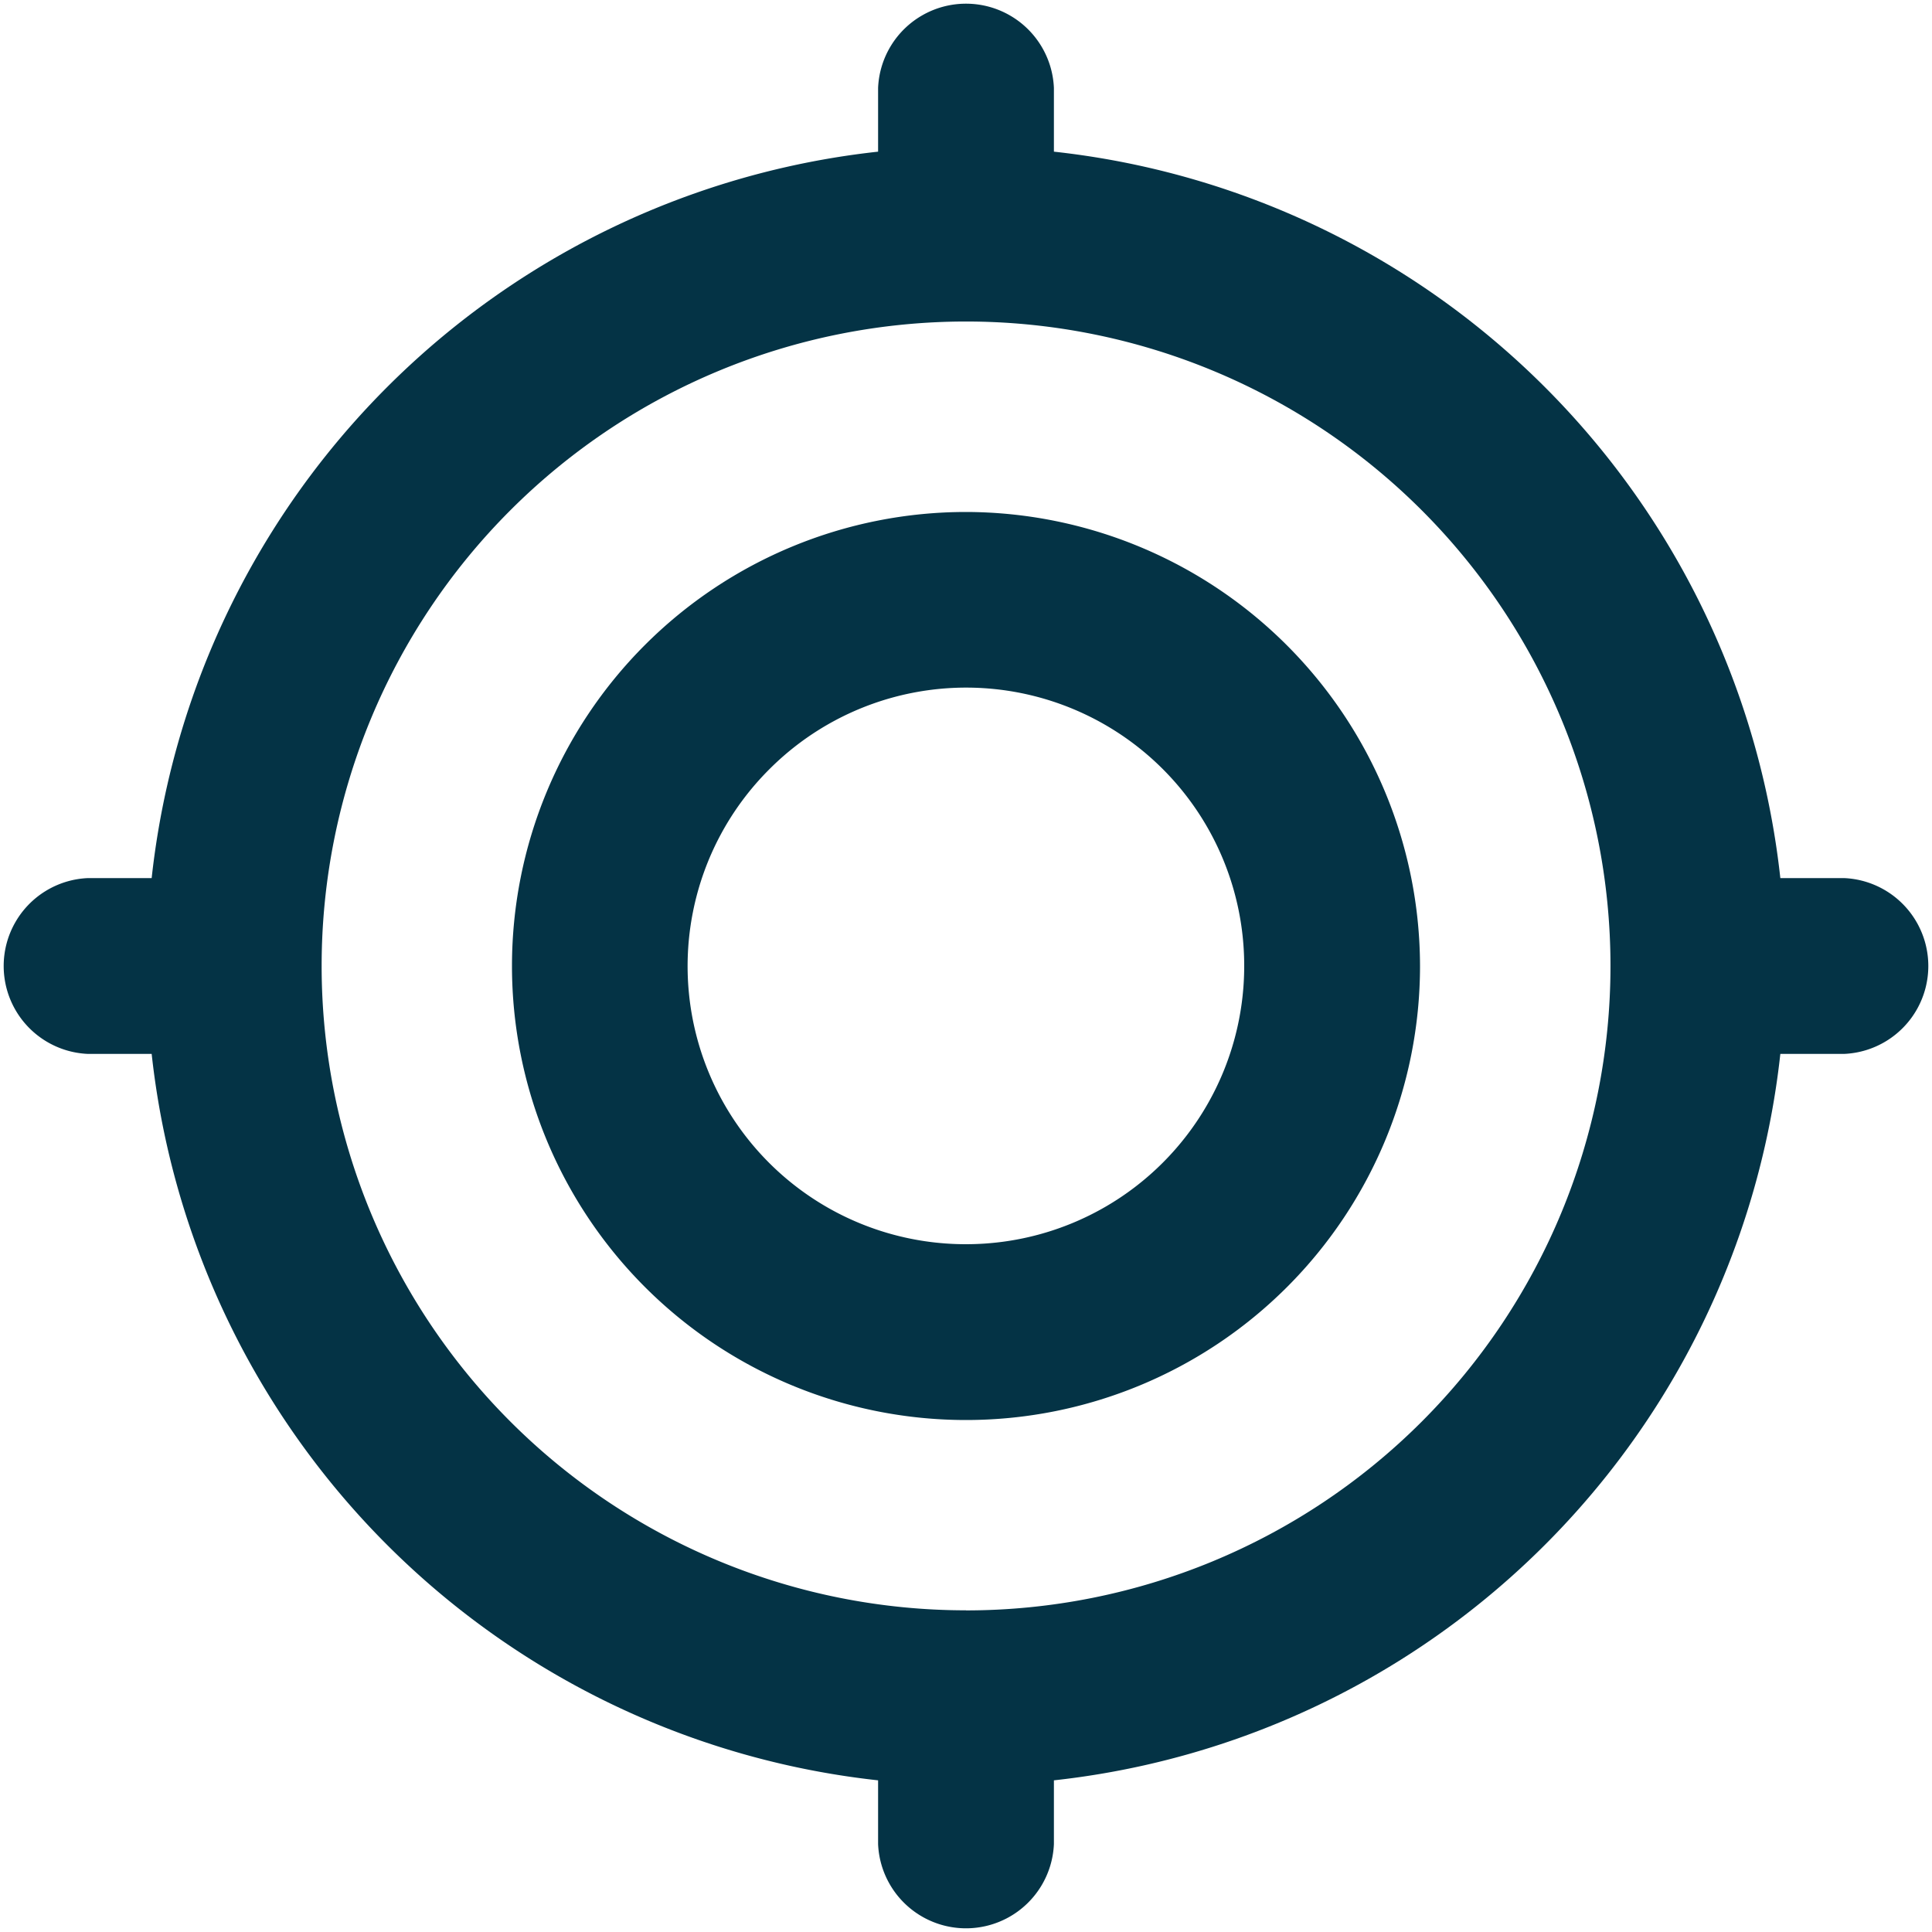
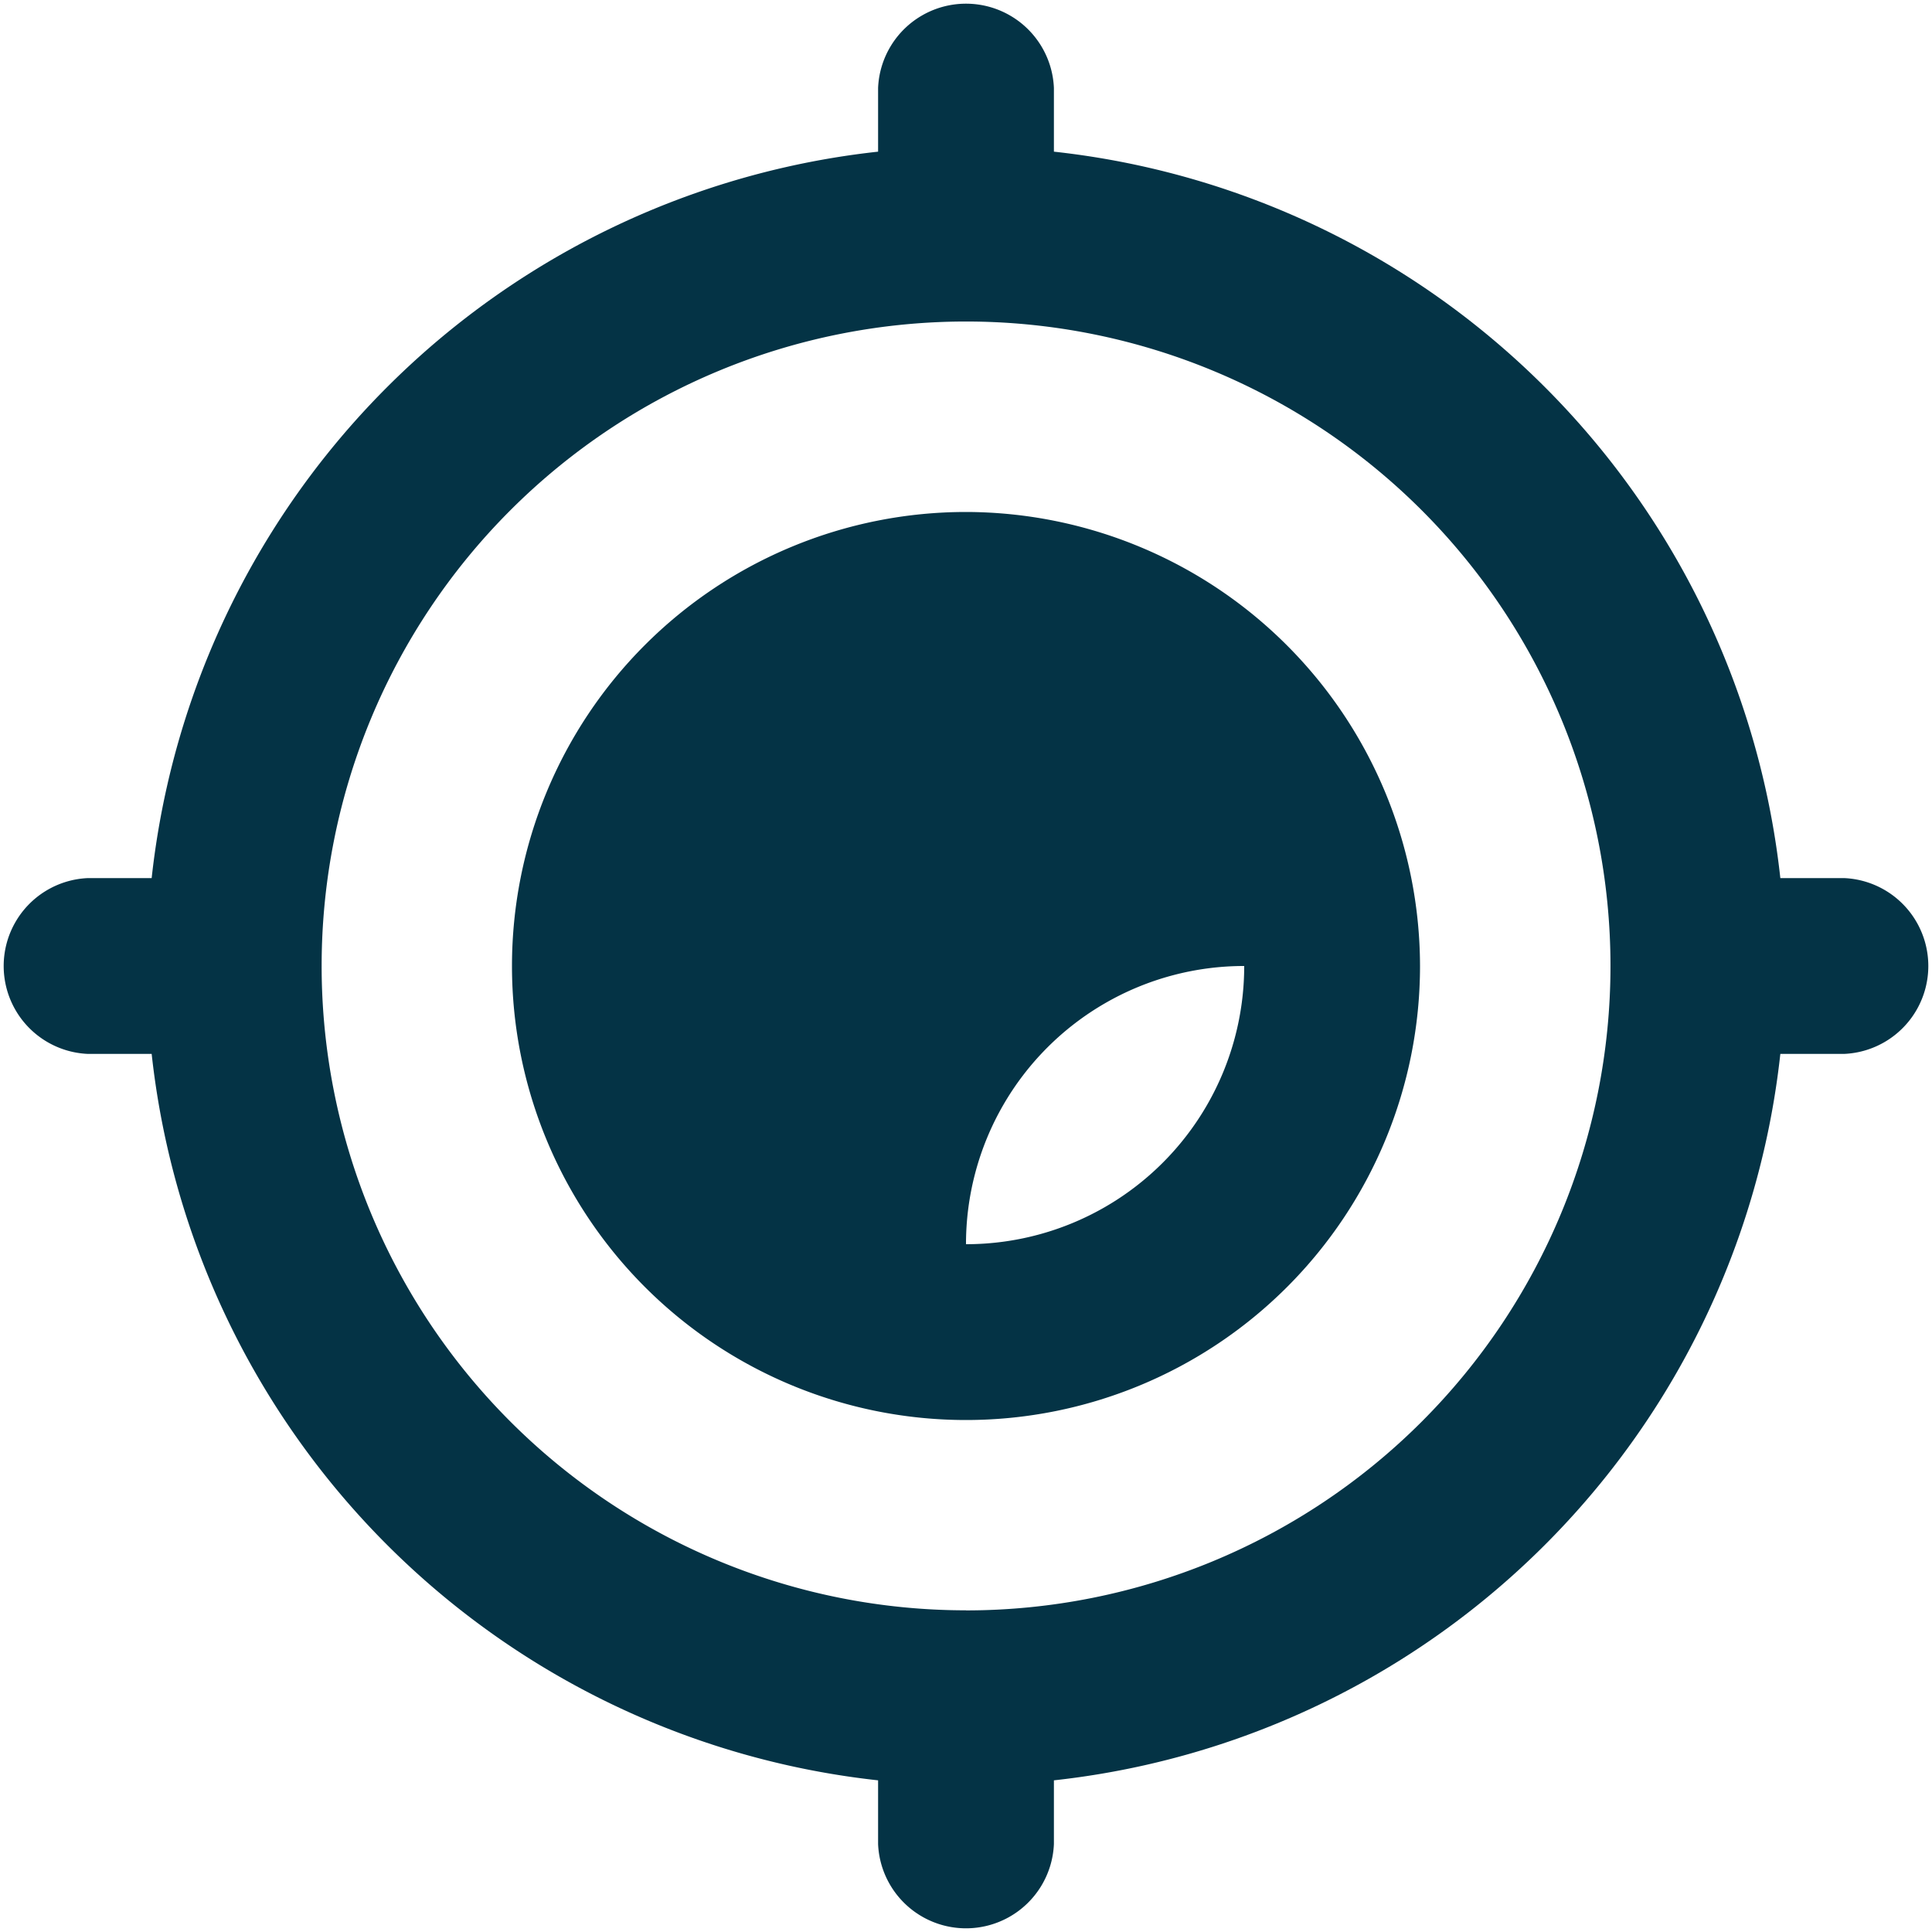
<svg xmlns="http://www.w3.org/2000/svg" width="24" height="24">
-   <path d="M12 6.36A5.64 5.64 0 1017.64 12 5.65 5.65 0 0012 6.36zm0 9.096a3.454 3.454 0 01-2.443-5.9A3.454 3.454 0 0115.456 12 3.455 3.455 0 0112 15.456zm10.908-4.548h-.792a10.192 10.192 0 00-9.024-9.024v-.792a1.093 1.093 0 00-2.184 0v.792a10.192 10.192 0 00-9.024 9.024h-.792a1.093 1.093 0 000 2.184h.792a10.192 10.192 0 009.024 9.024v.792a1.093 1.093 0 002.184 0v-.792a10.192 10.192 0 009.024-9.024h.792a1.093 1.093 0 000-2.184zM12 20.004a8.005 8.005 0 11.001-16.01A8.005 8.005 0 0112 20.005z" fill="#043345" />
+   <path d="M12 6.36A5.64 5.64 0 1017.64 12 5.65 5.65 0 0012 6.36zm0 9.096A3.454 3.454 0 0115.456 12 3.455 3.455 0 0112 15.456zm10.908-4.548h-.792a10.192 10.192 0 00-9.024-9.024v-.792a1.093 1.093 0 00-2.184 0v.792a10.192 10.192 0 00-9.024 9.024h-.792a1.093 1.093 0 000 2.184h.792a10.192 10.192 0 009.024 9.024v.792a1.093 1.093 0 002.184 0v-.792a10.192 10.192 0 009.024-9.024h.792a1.093 1.093 0 000-2.184zM12 20.004a8.005 8.005 0 11.001-16.01A8.005 8.005 0 0112 20.005z" fill="#043345" />
</svg>